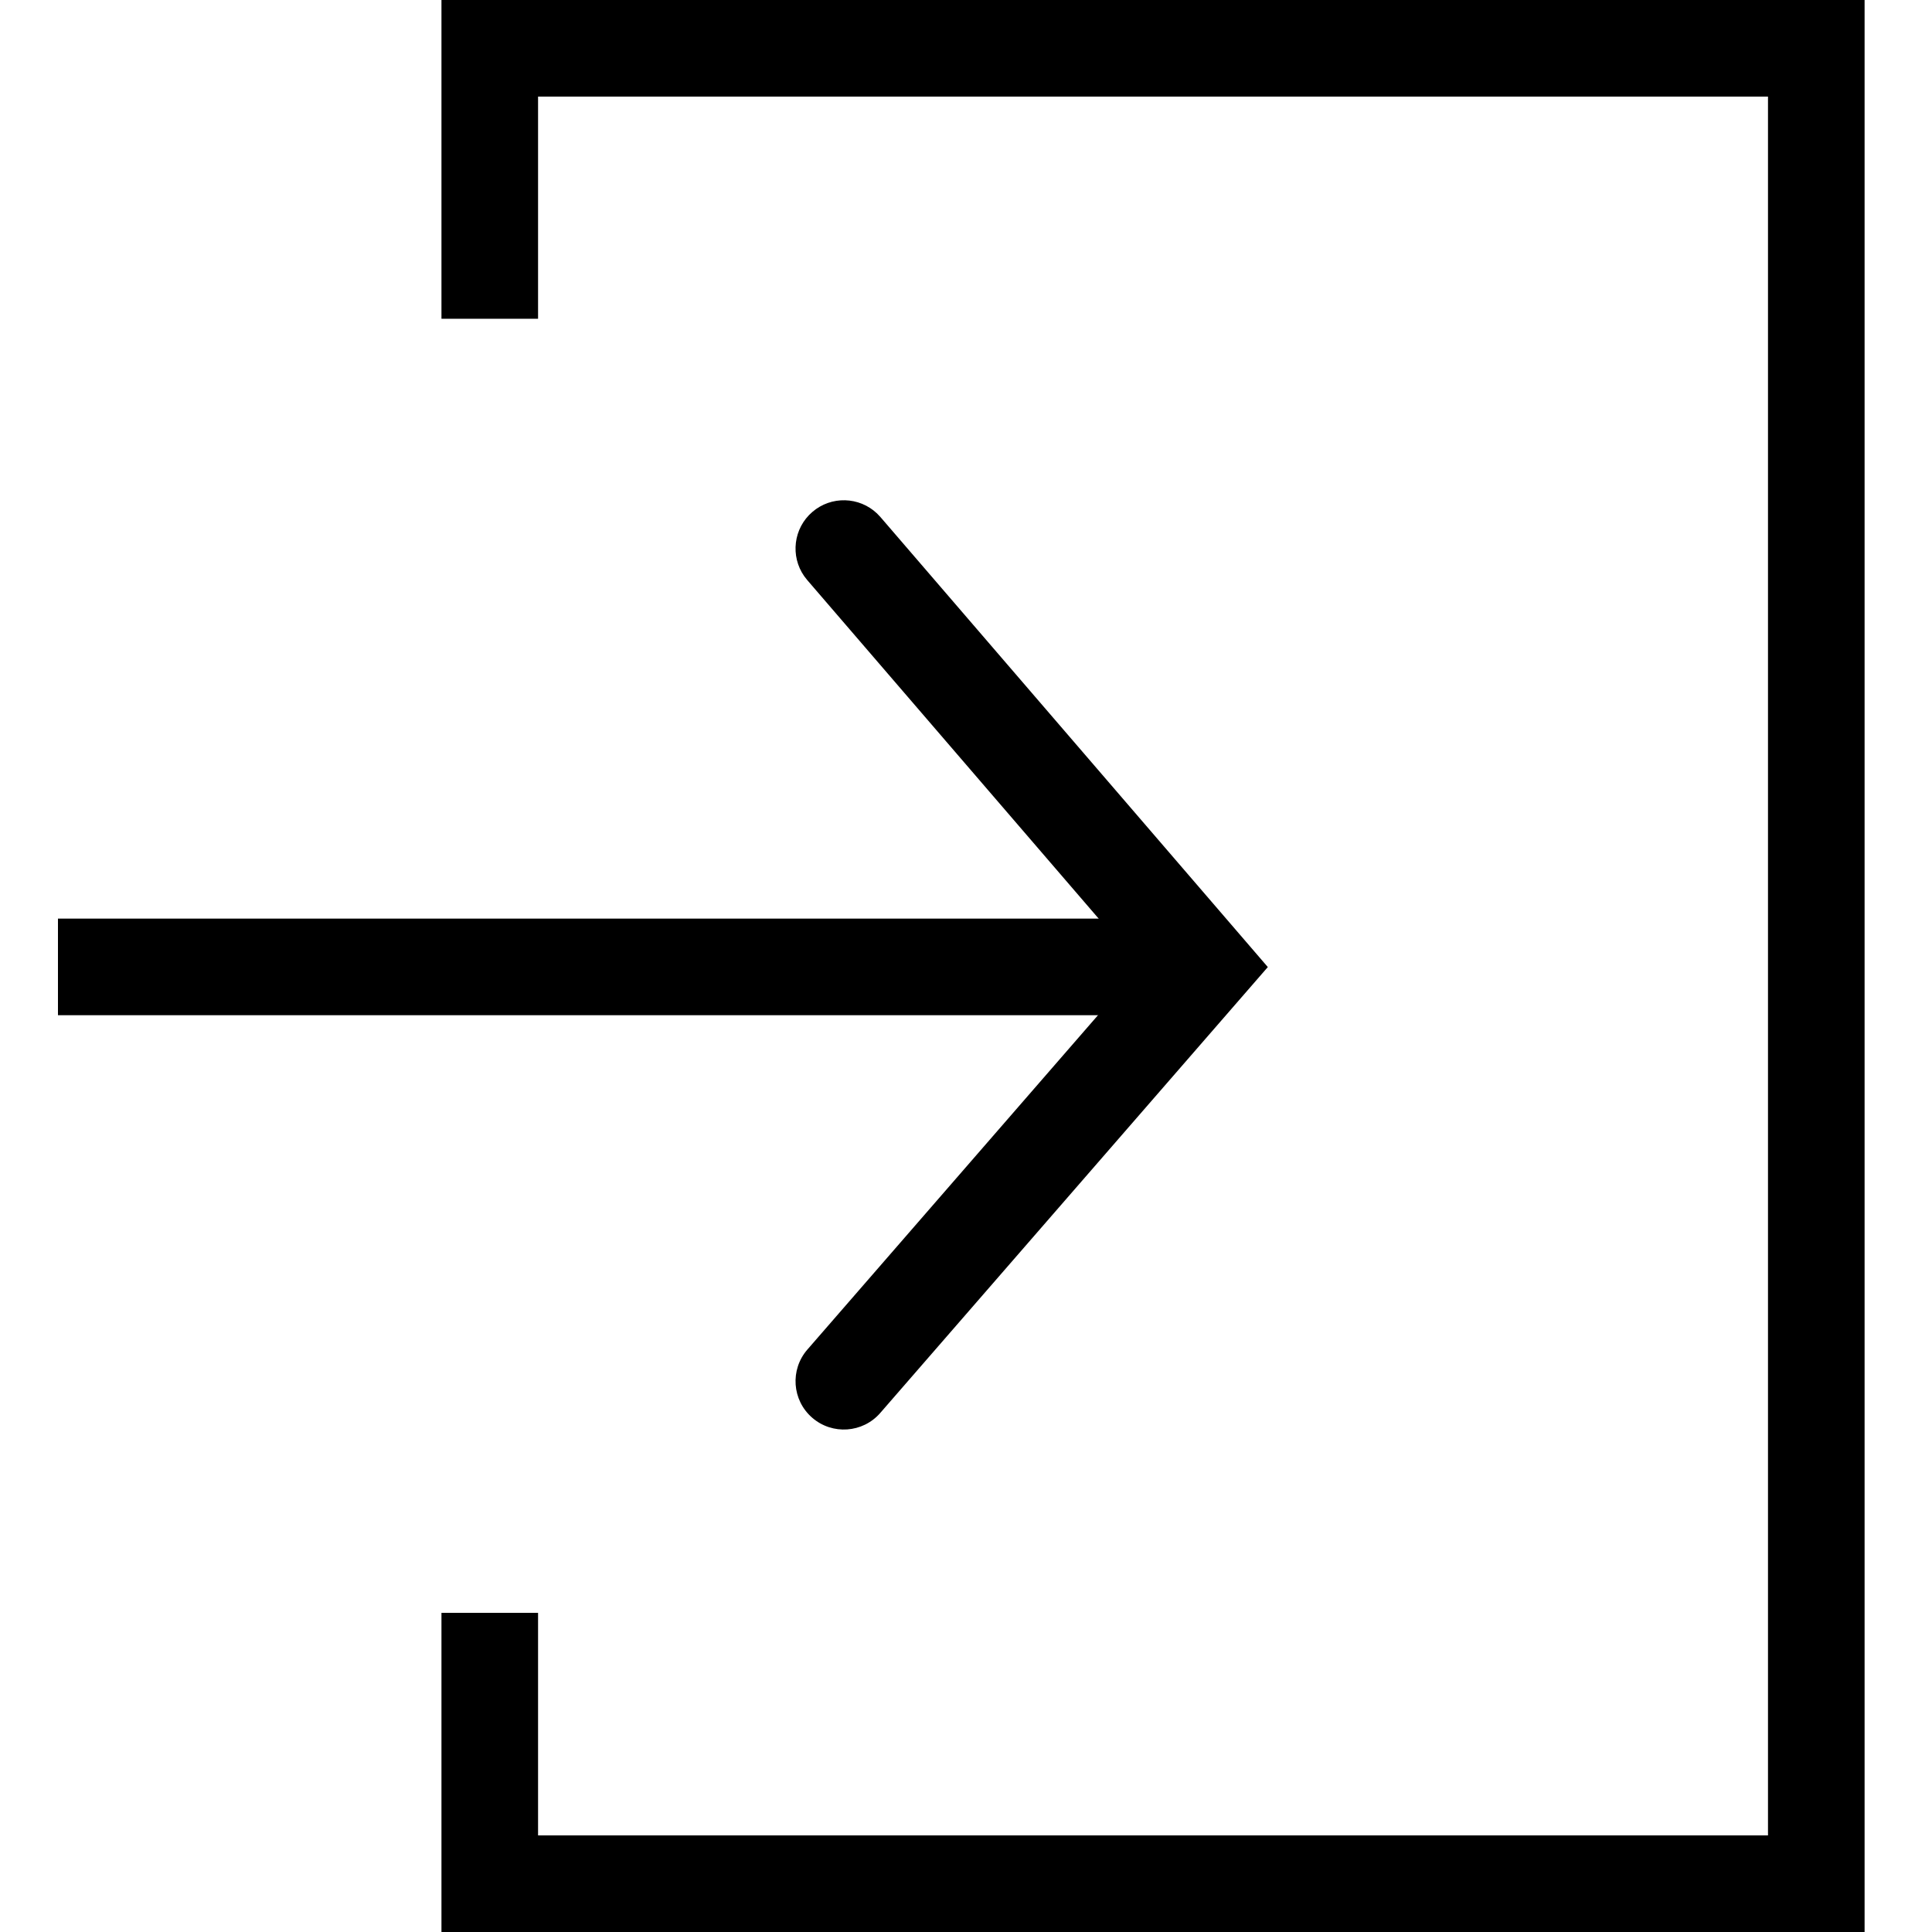
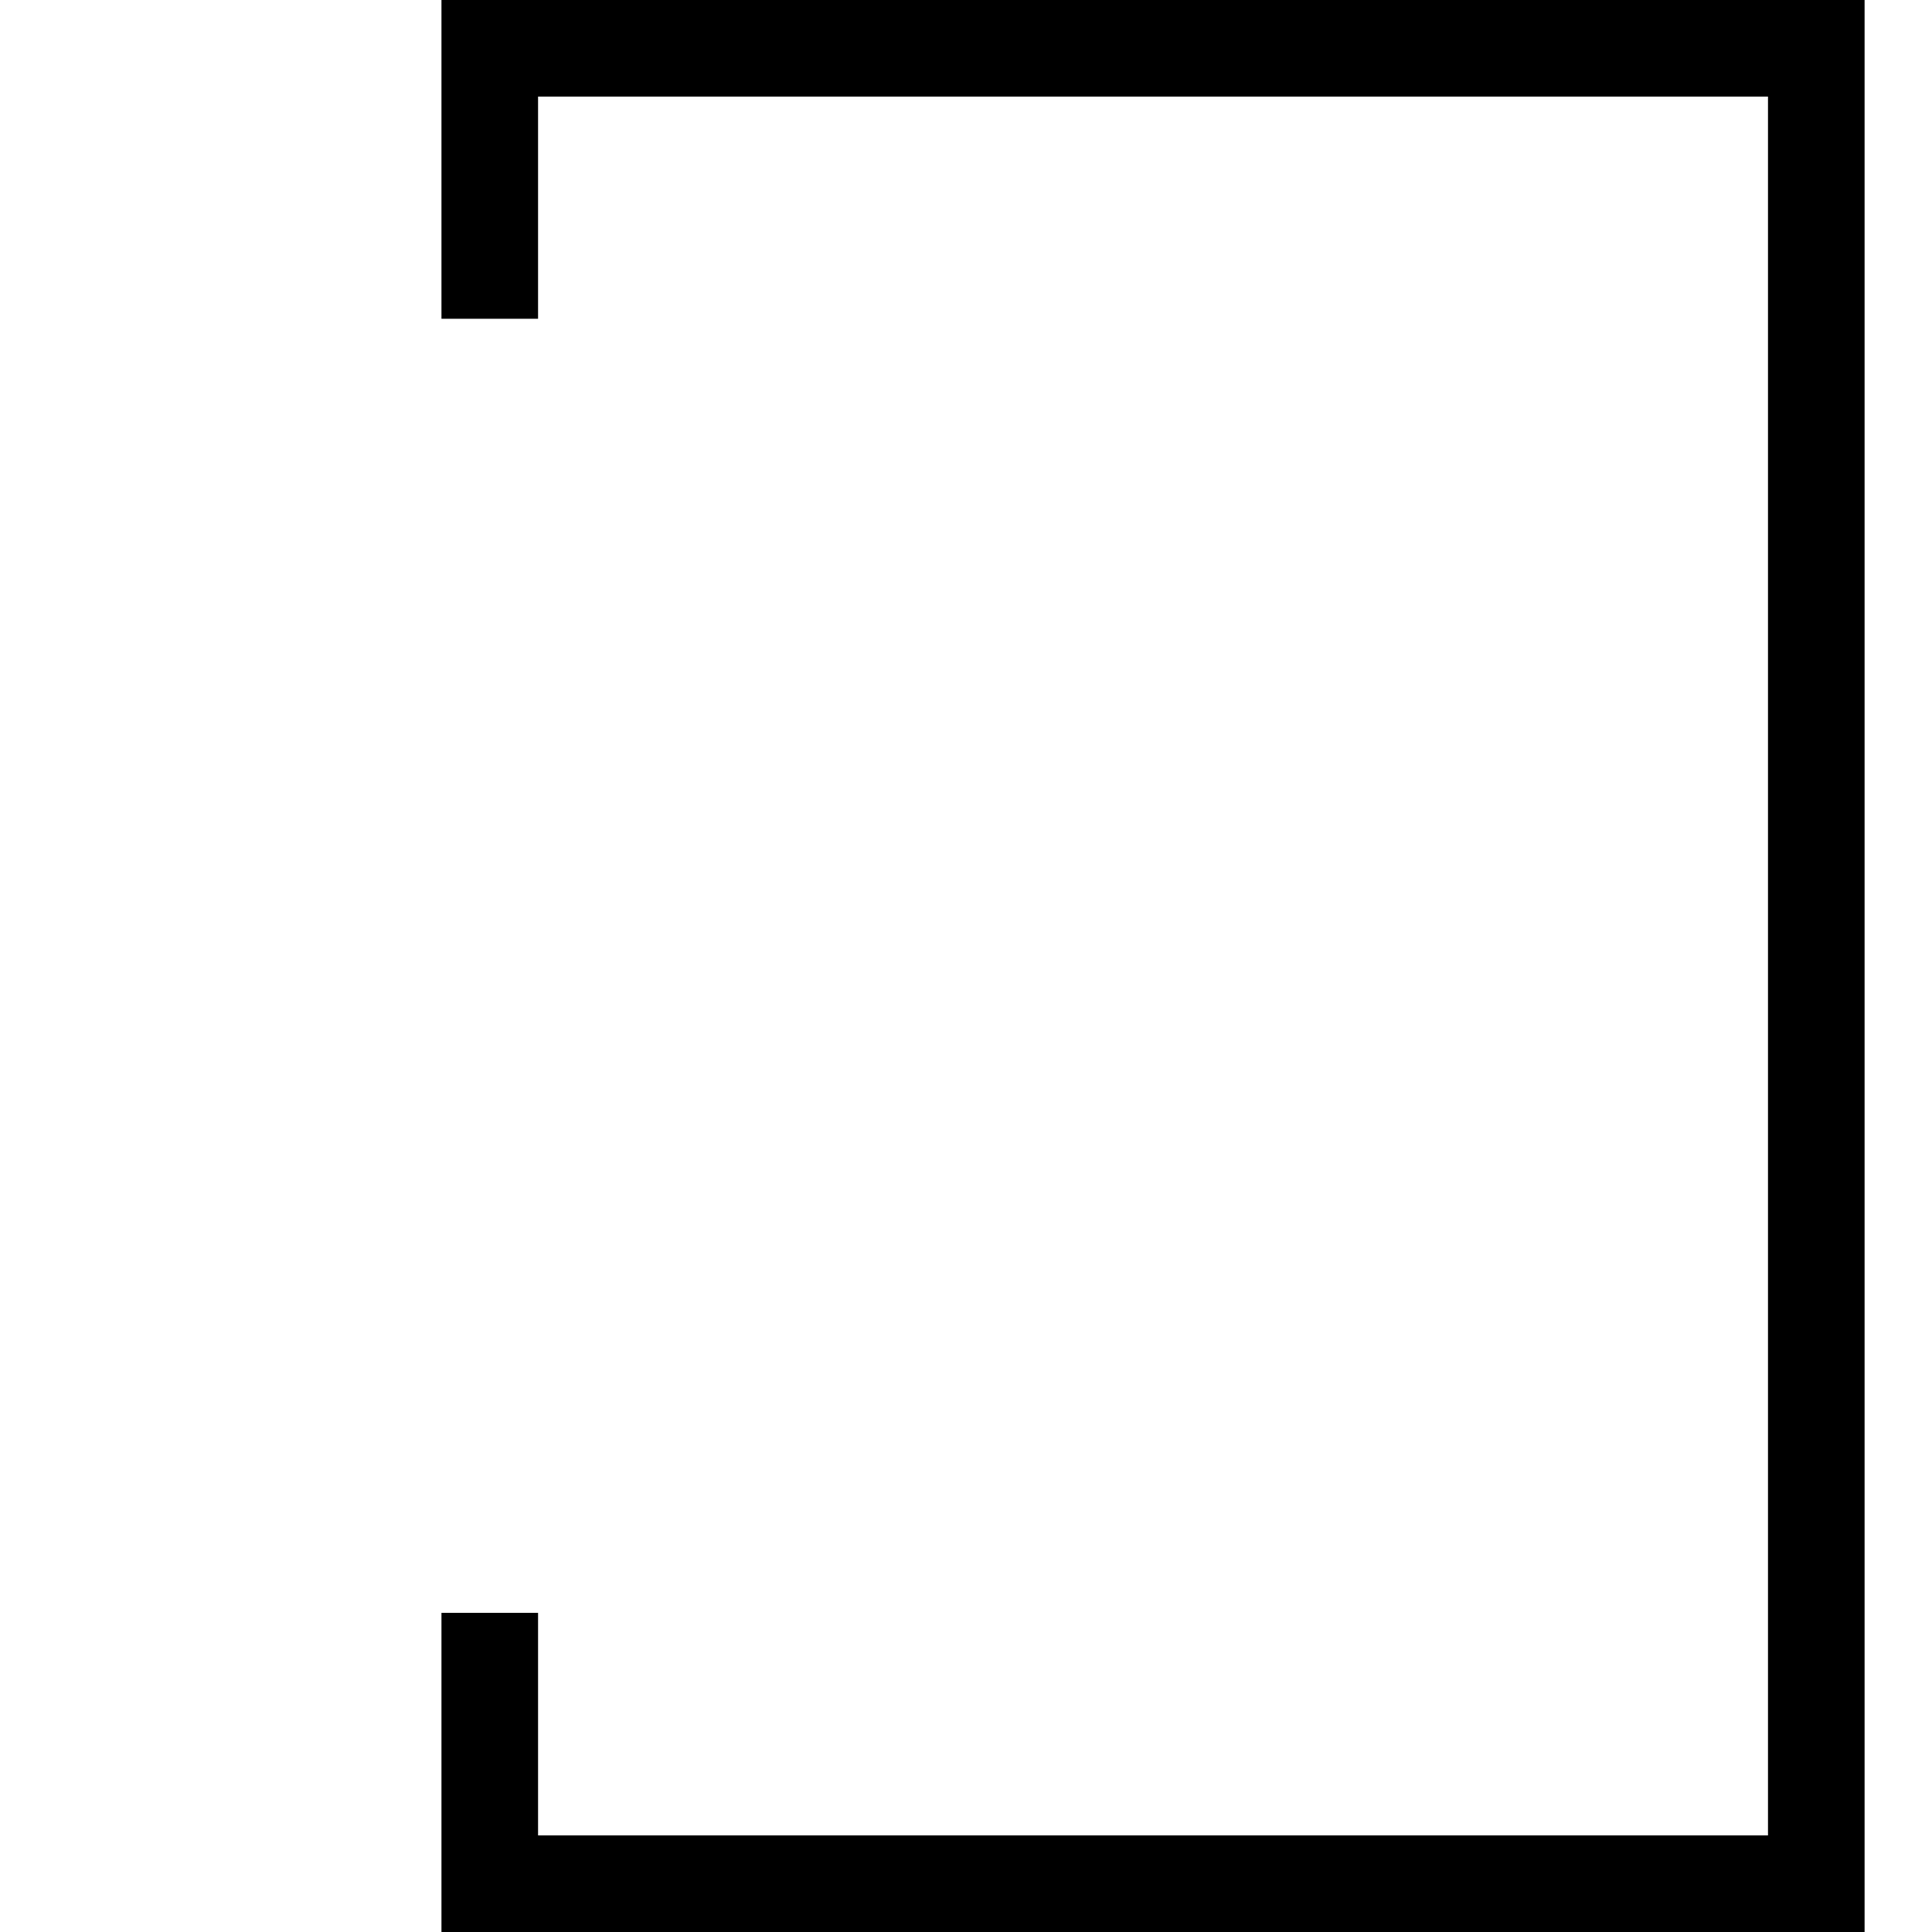
<svg xmlns="http://www.w3.org/2000/svg" width="100" height="100" viewBox="0 0 100 100" fill="none">
  <path d="M96.511 0V100H22.85V83.481H27.85V95H91.511V5H27.85V16.499H22.85V0H96.511Z" fill="black" />
-   <path d="M60.531 47.547V52.547H3V47.547H60.531Z" fill="black" />
-   <path d="M45.563 73.133C44.658 74.175 43.079 74.285 42.037 73.379C40.995 72.474 40.884 70.895 41.79 69.853L45.563 73.133ZM42.046 26.499C43.027 25.654 44.475 25.705 45.395 26.577L45.571 26.762L65.622 50.055L45.563 73.133L41.79 69.853L59.011 50.039L41.782 30.024L41.625 29.822C40.9 28.783 41.065 27.343 42.046 26.499Z" fill="black" />
</svg>